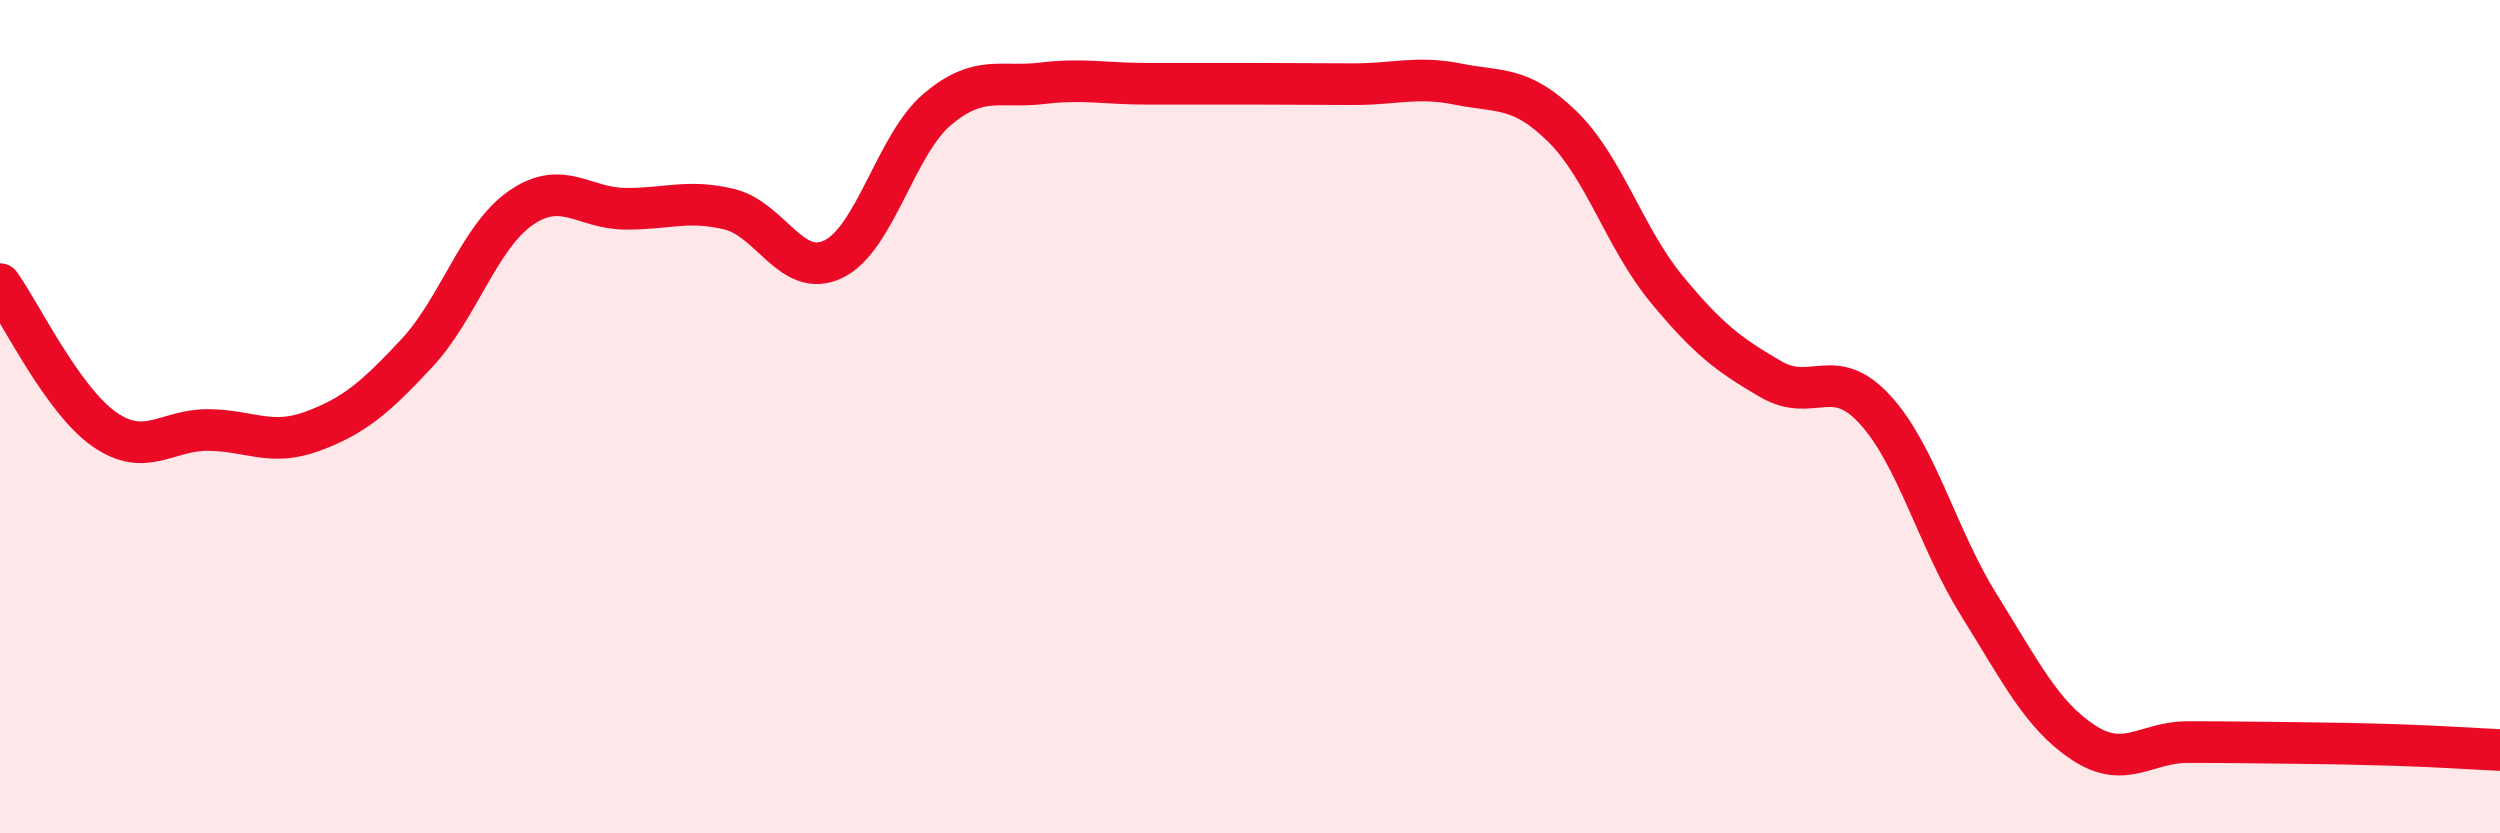
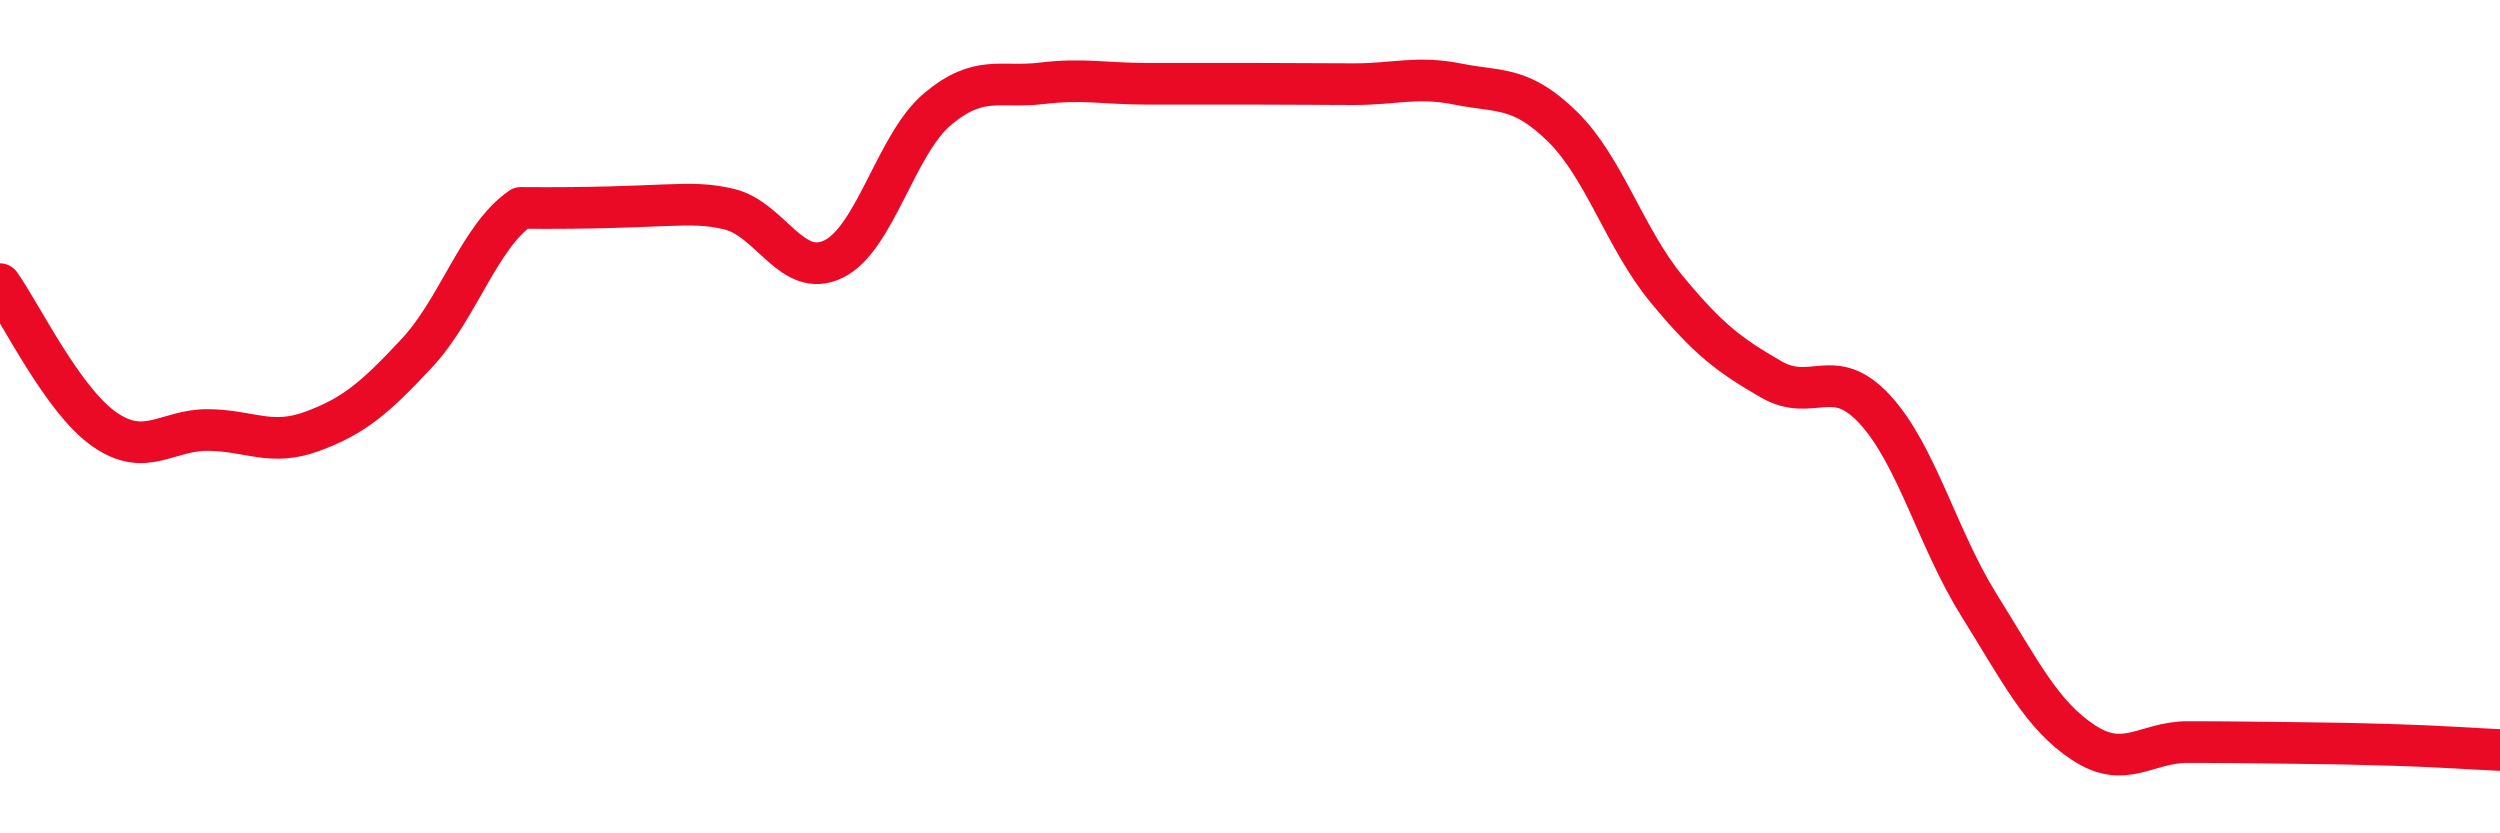
<svg xmlns="http://www.w3.org/2000/svg" width="60" height="20" viewBox="0 0 60 20">
-   <path d="M 0,6.82 C 0.5,7.52 1.5,9.6 2.5,10.3 C 3.5,11 4,10.31 5,10.32 C 6,10.33 6.5,10.72 7.5,10.35 C 8.5,9.98 9,9.55 10,8.48 C 11,7.41 11.5,5.68 12.5,4.99 C 13.5,4.3 14,5 15,5.01 C 16,5.02 16.5,4.78 17.5,5.02 C 18.5,5.26 19,6.7 20,6.22 C 21,5.74 21.5,3.46 22.5,2.62 C 23.5,1.78 24,2.12 25,2 C 26,1.88 26.5,2.01 27.5,2.01 C 28.5,2.01 29,2.01 30,2.01 C 31,2.01 31.5,2.02 32.5,2.02 C 33.5,2.02 34,1.82 35,2.02 C 36,2.22 36.5,2.06 37.5,3.04 C 38.5,4.02 39,5.73 40,6.94 C 41,8.15 41.5,8.52 42.5,9.1 C 43.5,9.68 44,8.74 45,9.83 C 46,10.92 46.5,12.93 47.5,14.53 C 48.5,16.13 49,17.16 50,17.82 C 51,18.48 51.5,17.81 52.5,17.81 C 53.5,17.81 54,17.82 55,17.83 C 56,17.84 56.5,17.85 57.5,17.88 C 58.5,17.91 59.5,17.98 60,18L60 20L0 20Z" fill="#EB0A25" opacity="0.1" stroke-linecap="round" stroke-linejoin="round" />
-   <path d="M 0,6.82 C 0.5,7.52 1.5,9.6 2.5,10.3 C 3.5,11 4,10.31 5,10.32 C 6,10.33 6.5,10.72 7.5,10.35 C 8.5,9.98 9,9.55 10,8.48 C 11,7.41 11.5,5.68 12.5,4.99 C 13.5,4.3 14,5 15,5.01 C 16,5.02 16.5,4.78 17.5,5.02 C 18.5,5.26 19,6.7 20,6.22 C 21,5.74 21.5,3.46 22.5,2.62 C 23.5,1.78 24,2.12 25,2 C 26,1.88 26.5,2.01 27.5,2.01 C 28.5,2.01 29,2.01 30,2.01 C 31,2.01 31.5,2.02 32.5,2.02 C 33.5,2.02 34,1.82 35,2.02 C 36,2.22 36.5,2.06 37.5,3.04 C 38.5,4.02 39,5.73 40,6.94 C 41,8.15 41.5,8.52 42.5,9.1 C 43.5,9.68 44,8.74 45,9.83 C 46,10.92 46.5,12.93 47.5,14.53 C 48.5,16.13 49,17.16 50,17.82 C 51,18.48 51.5,17.81 52.5,17.81 C 53.5,17.81 54,17.82 55,17.83 C 56,17.84 56.5,17.85 57.5,17.88 C 58.5,17.91 59.5,17.98 60,18" stroke="#EB0A25" stroke-width="1" fill="none" stroke-linecap="round" stroke-linejoin="round" />
+   <path d="M 0,6.82 C 0.5,7.52 1.5,9.6 2.5,10.3 C 3.5,11 4,10.31 5,10.32 C 6,10.33 6.5,10.72 7.5,10.35 C 8.5,9.98 9,9.55 10,8.48 C 11,7.41 11.5,5.68 12.5,4.99 C 16,5.02 16.5,4.78 17.5,5.02 C 18.5,5.26 19,6.7 20,6.22 C 21,5.74 21.5,3.46 22.5,2.62 C 23.5,1.78 24,2.12 25,2 C 26,1.88 26.5,2.01 27.5,2.01 C 28.5,2.01 29,2.01 30,2.01 C 31,2.01 31.5,2.02 32.5,2.02 C 33.5,2.02 34,1.82 35,2.02 C 36,2.22 36.5,2.06 37.5,3.04 C 38.5,4.02 39,5.73 40,6.94 C 41,8.15 41.5,8.52 42.5,9.1 C 43.5,9.68 44,8.74 45,9.83 C 46,10.92 46.5,12.93 47.5,14.53 C 48.5,16.13 49,17.16 50,17.82 C 51,18.48 51.5,17.81 52.5,17.81 C 53.5,17.81 54,17.82 55,17.83 C 56,17.84 56.5,17.85 57.5,17.88 C 58.5,17.91 59.5,17.98 60,18" stroke="#EB0A25" stroke-width="1" fill="none" stroke-linecap="round" stroke-linejoin="round" />
</svg>